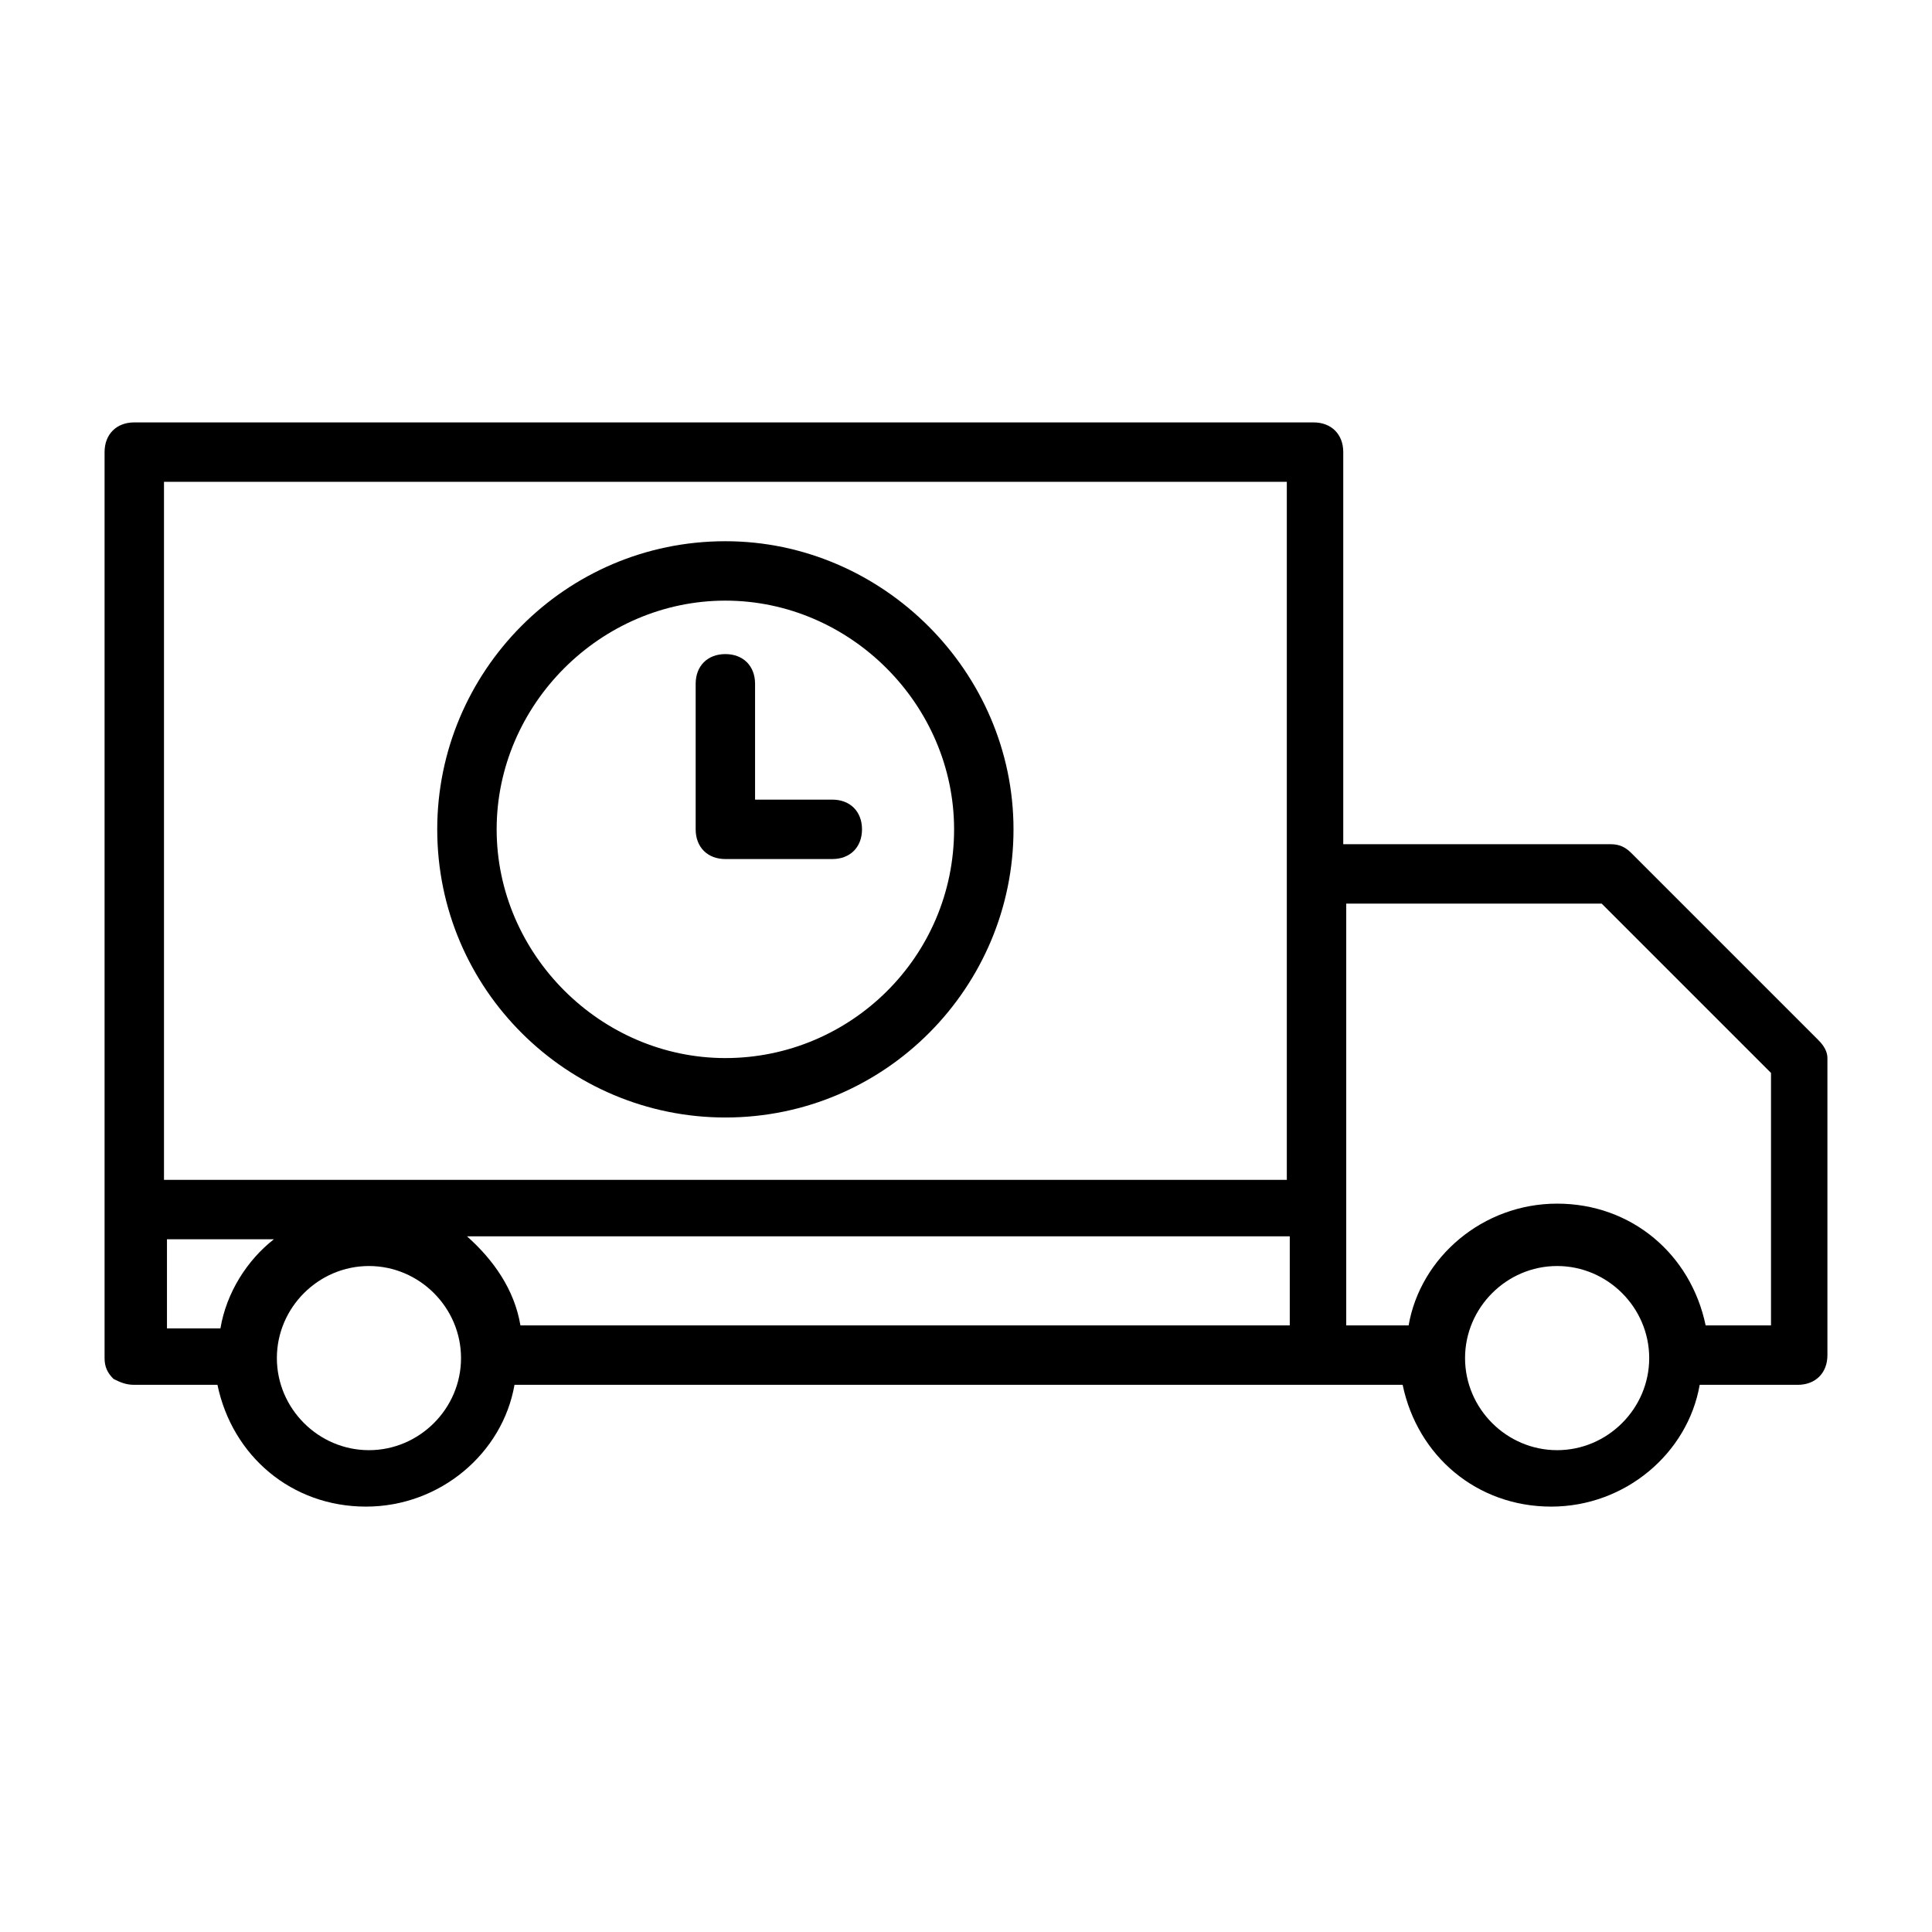
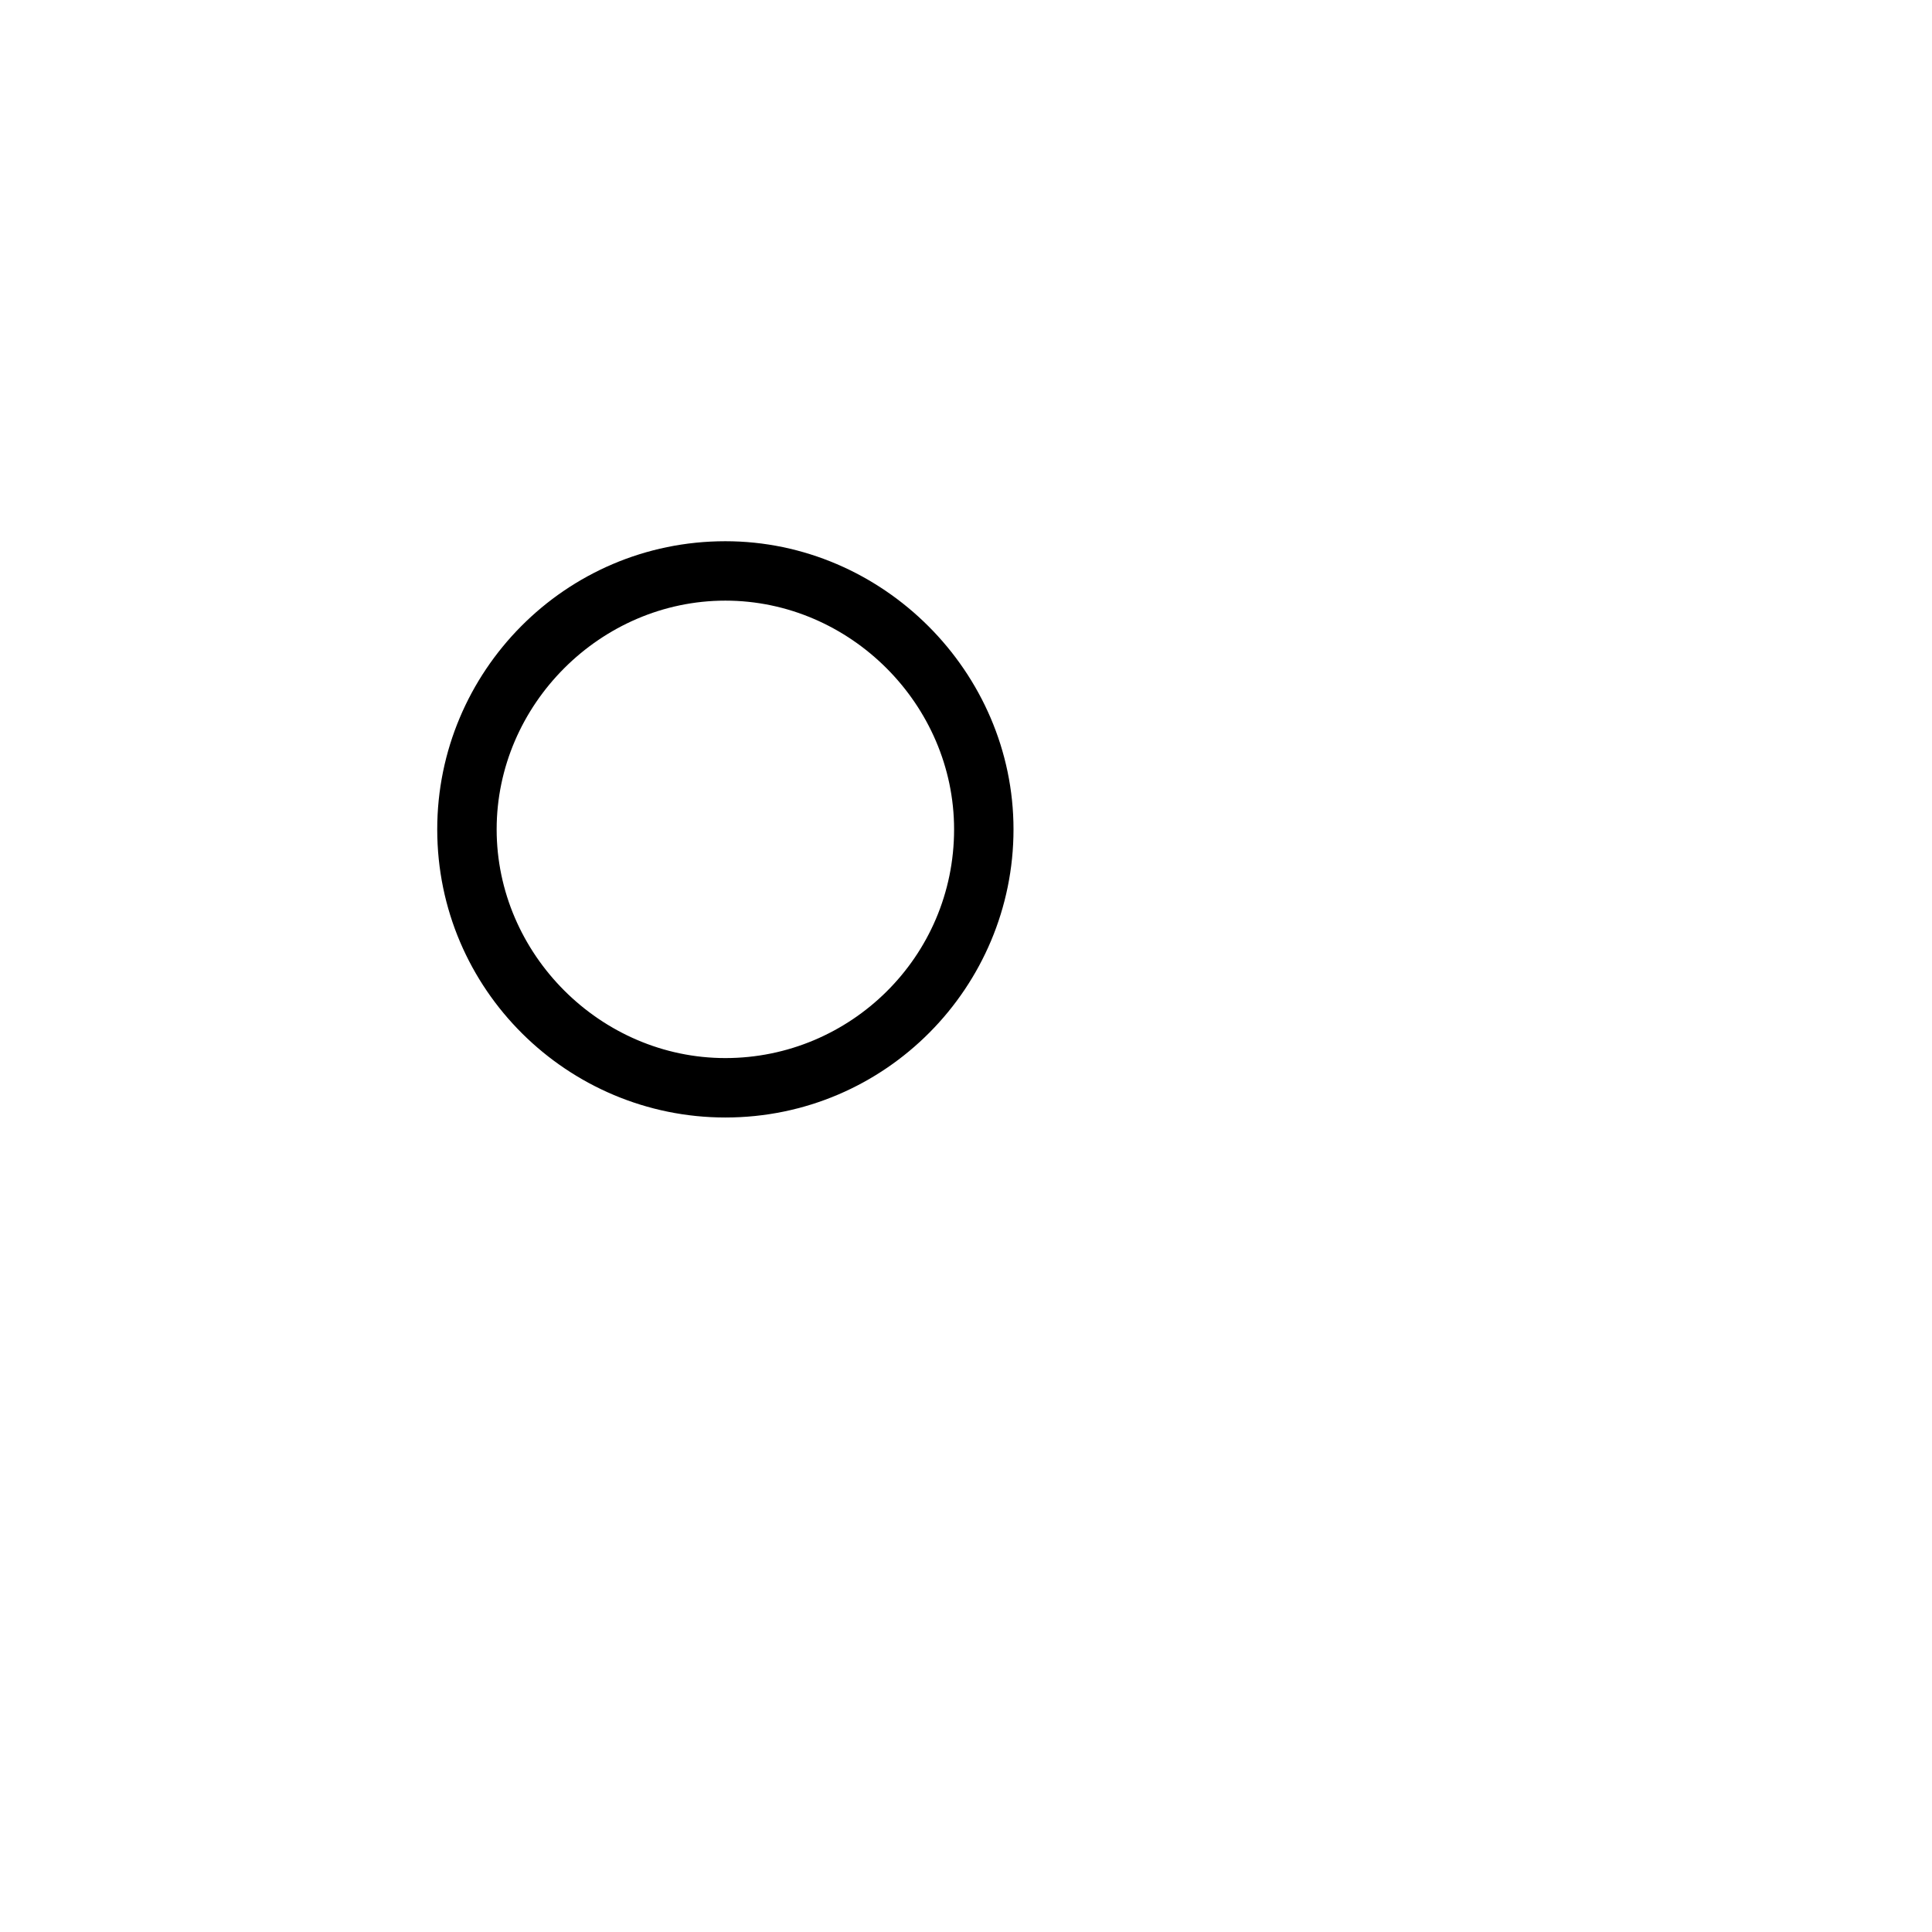
<svg xmlns="http://www.w3.org/2000/svg" fill="#000000" width="800px" height="800px" version="1.1" viewBox="144 144 512 512">
  <g>
-     <path d="m625.93 419.68-49.594-49.594c-1.574-1.574-3.148-2.363-5.512-2.363h-70.848v-103.91c0-4.723-3.148-7.871-7.871-7.871h-312.52c-4.723 0-7.871 3.148-7.871 7.871v240.1c0 2.363 0.789 3.938 2.363 5.512 1.57 0.785 3.144 1.57 5.508 1.57h22.043c3.938 18.895 19.68 32.273 39.359 32.273s36.211-14.168 39.359-32.273h235.37c3.938 18.895 19.68 32.273 39.359 32.273 19.68 0 36.211-14.168 39.359-32.273h25.98c4.723 0 7.871-3.148 7.871-7.871v-78.719c0.004-1.574-0.785-3.148-2.359-4.723zm-140.91 75.57h-203.1c-1.574-9.445-7.086-17.32-14.168-23.617h218.05v23.617zm-297.56-223.57h297.56v184.99h-297.56zm0 200.74h29.125c-7.086 5.512-12.594 14.168-14.168 23.617h-14.168v-23.617zm54.316 55.891c-13.383 0-24.402-11.02-24.402-24.402 0-13.383 11.02-24.402 24.402-24.402 13.383 0 24.402 11.02 24.402 24.402 0.004 13.383-11.02 24.402-24.402 24.402zm314.88 0c-13.383 0-24.402-11.02-24.402-24.402 0-13.383 11.02-24.402 24.402-24.402 13.383 0 24.402 11.02 24.402 24.402 0 13.383-11.02 24.402-24.402 24.402zm55.891-33.062h-16.531c-3.938-18.895-19.68-32.273-39.359-32.273-19.68 0-36.211 14.168-39.359 32.273h-16.531v-111.78h67.699l44.871 44.871v66.91z" />
    <path d="m336.23 287.43c-42.508 0-76.359 34.637-76.359 76.359 0 42.508 34.637 76.359 76.359 76.359 42.508 0 76.359-34.637 76.359-76.359 0-41.723-34.637-76.359-76.359-76.359zm0 136.97c-33.062 0-60.613-27.551-60.613-60.613s27.551-60.613 60.613-60.613 60.613 27.551 60.613 60.613c0.004 33.848-27.551 60.613-60.613 60.613z" />
-     <path d="m364.57 355.91h-20.469v-30.699c0-4.723-3.148-7.871-7.871-7.871s-7.871 3.148-7.871 7.871v38.574c0 4.723 3.148 7.871 7.871 7.871h28.34c4.723 0 7.871-3.148 7.871-7.871 0-4.727-3.148-7.875-7.871-7.875z" />
  </g>
</svg>